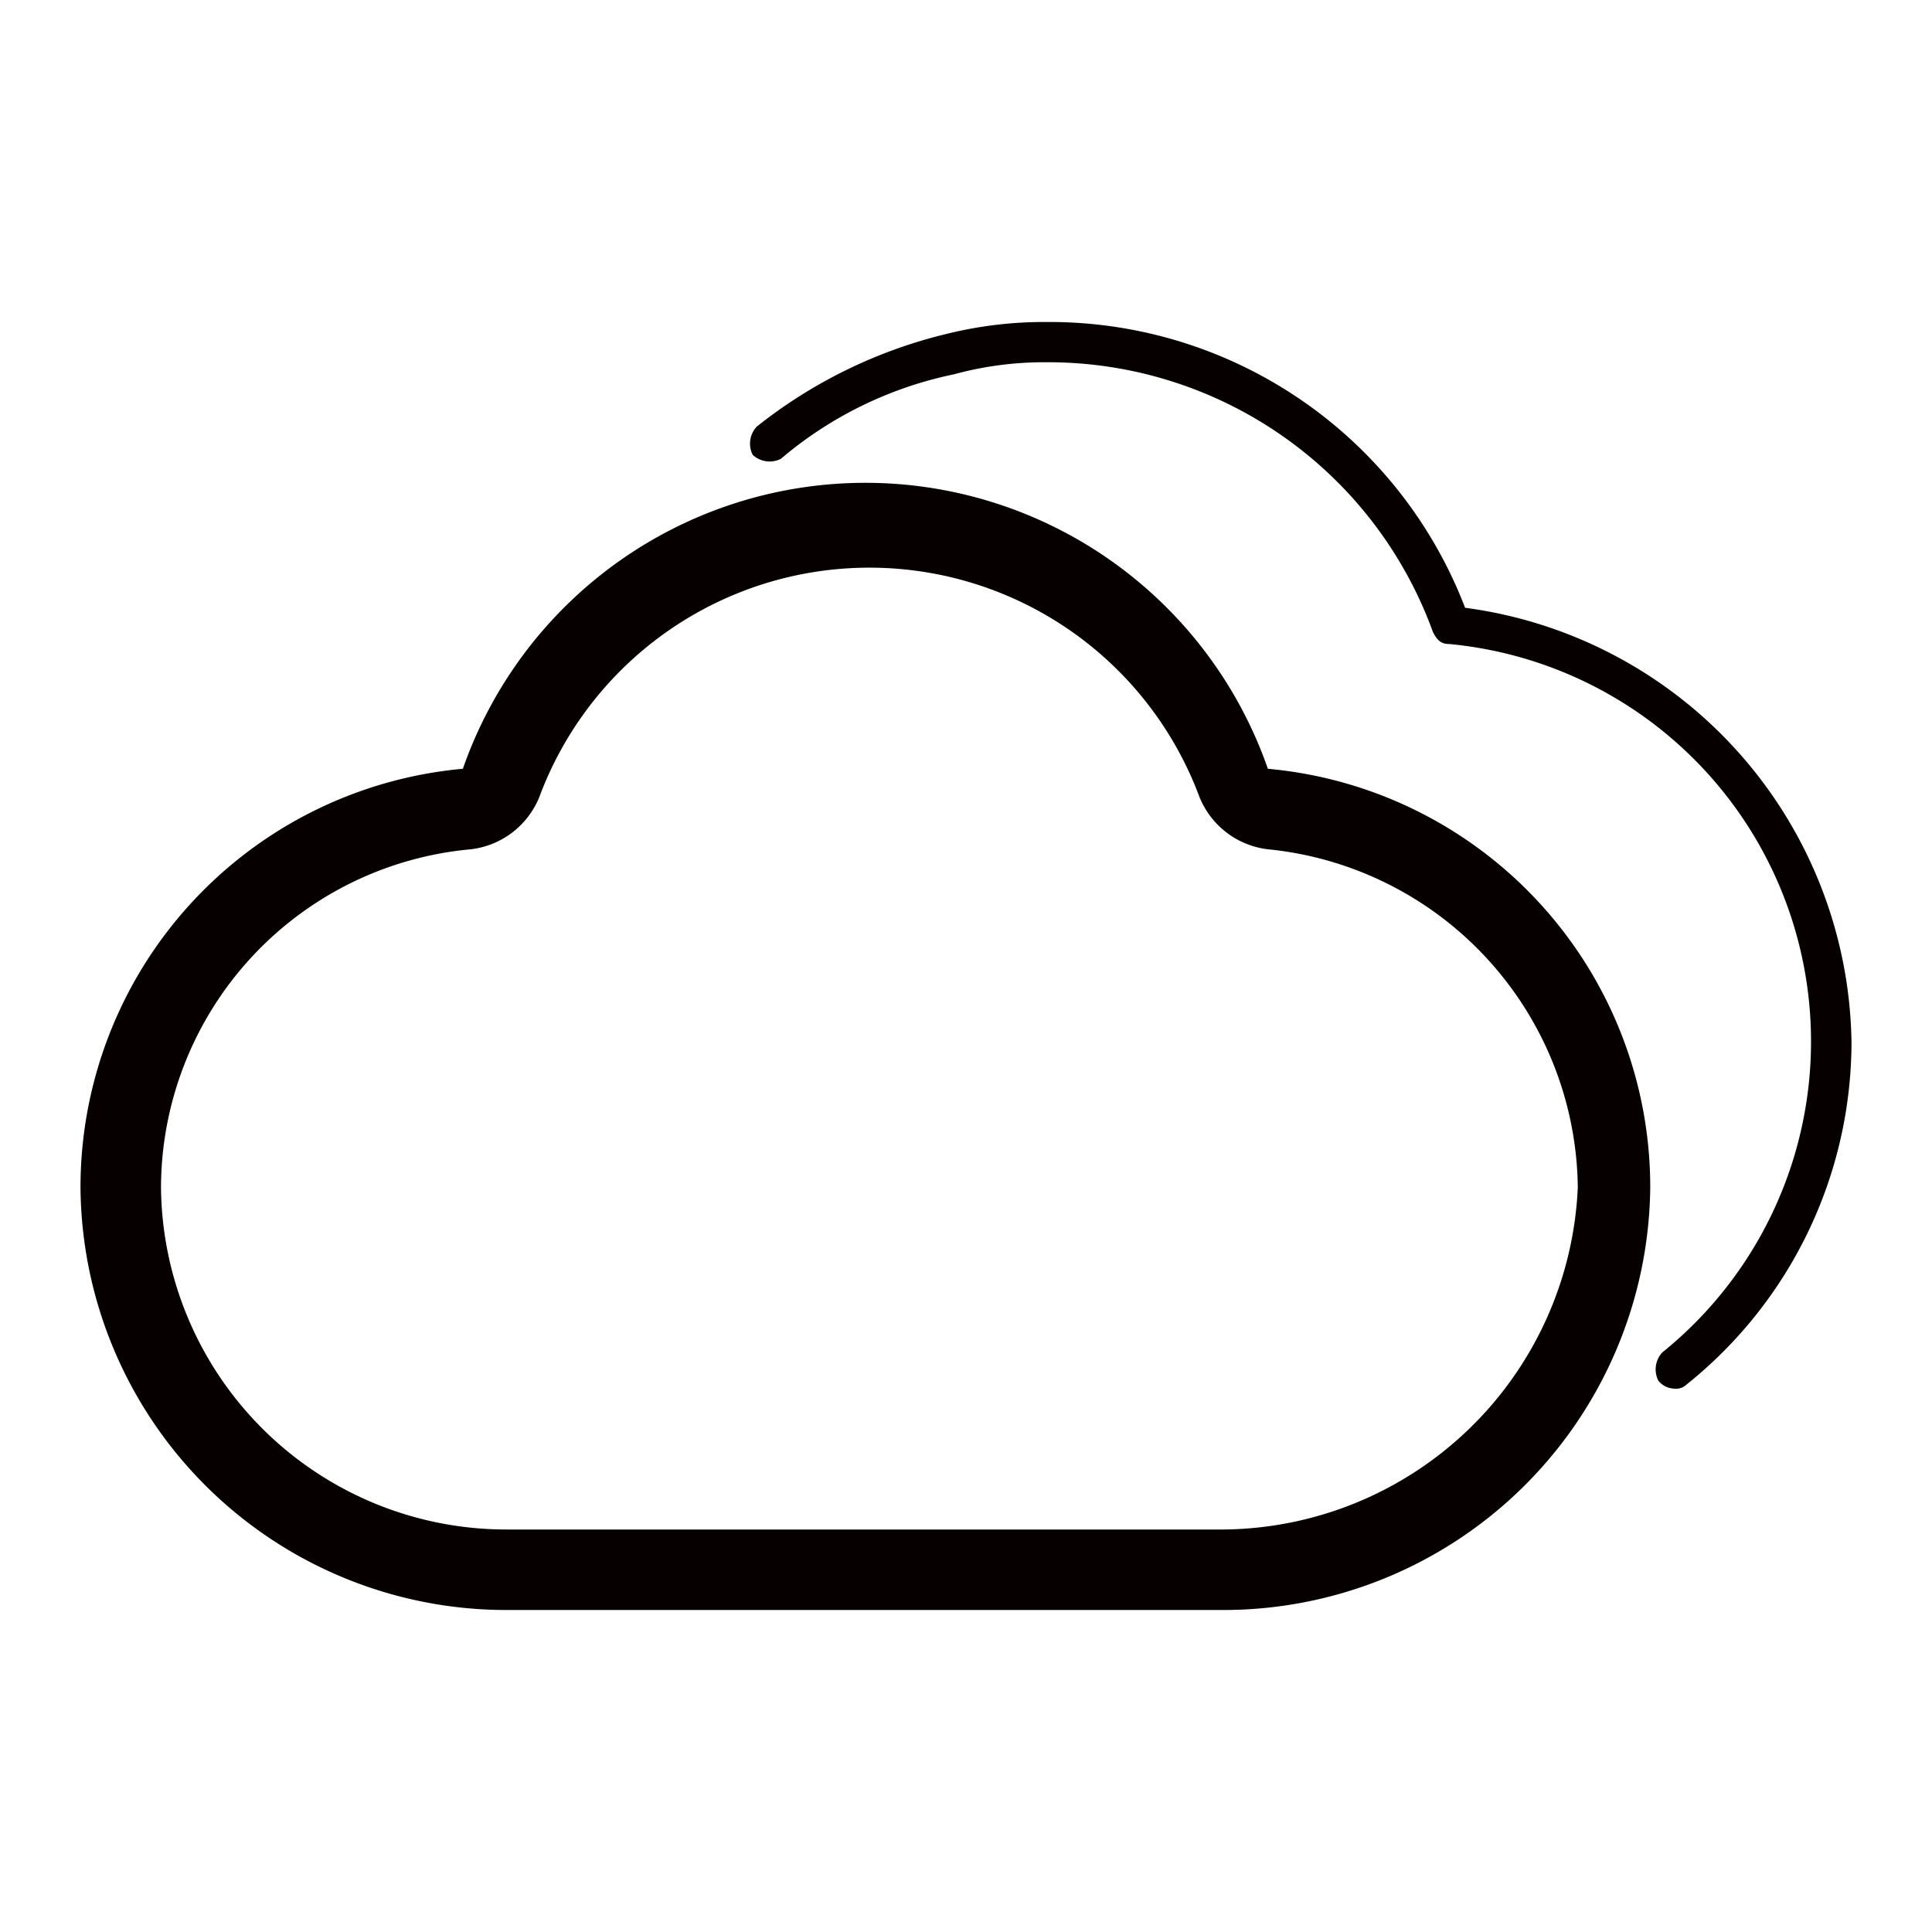
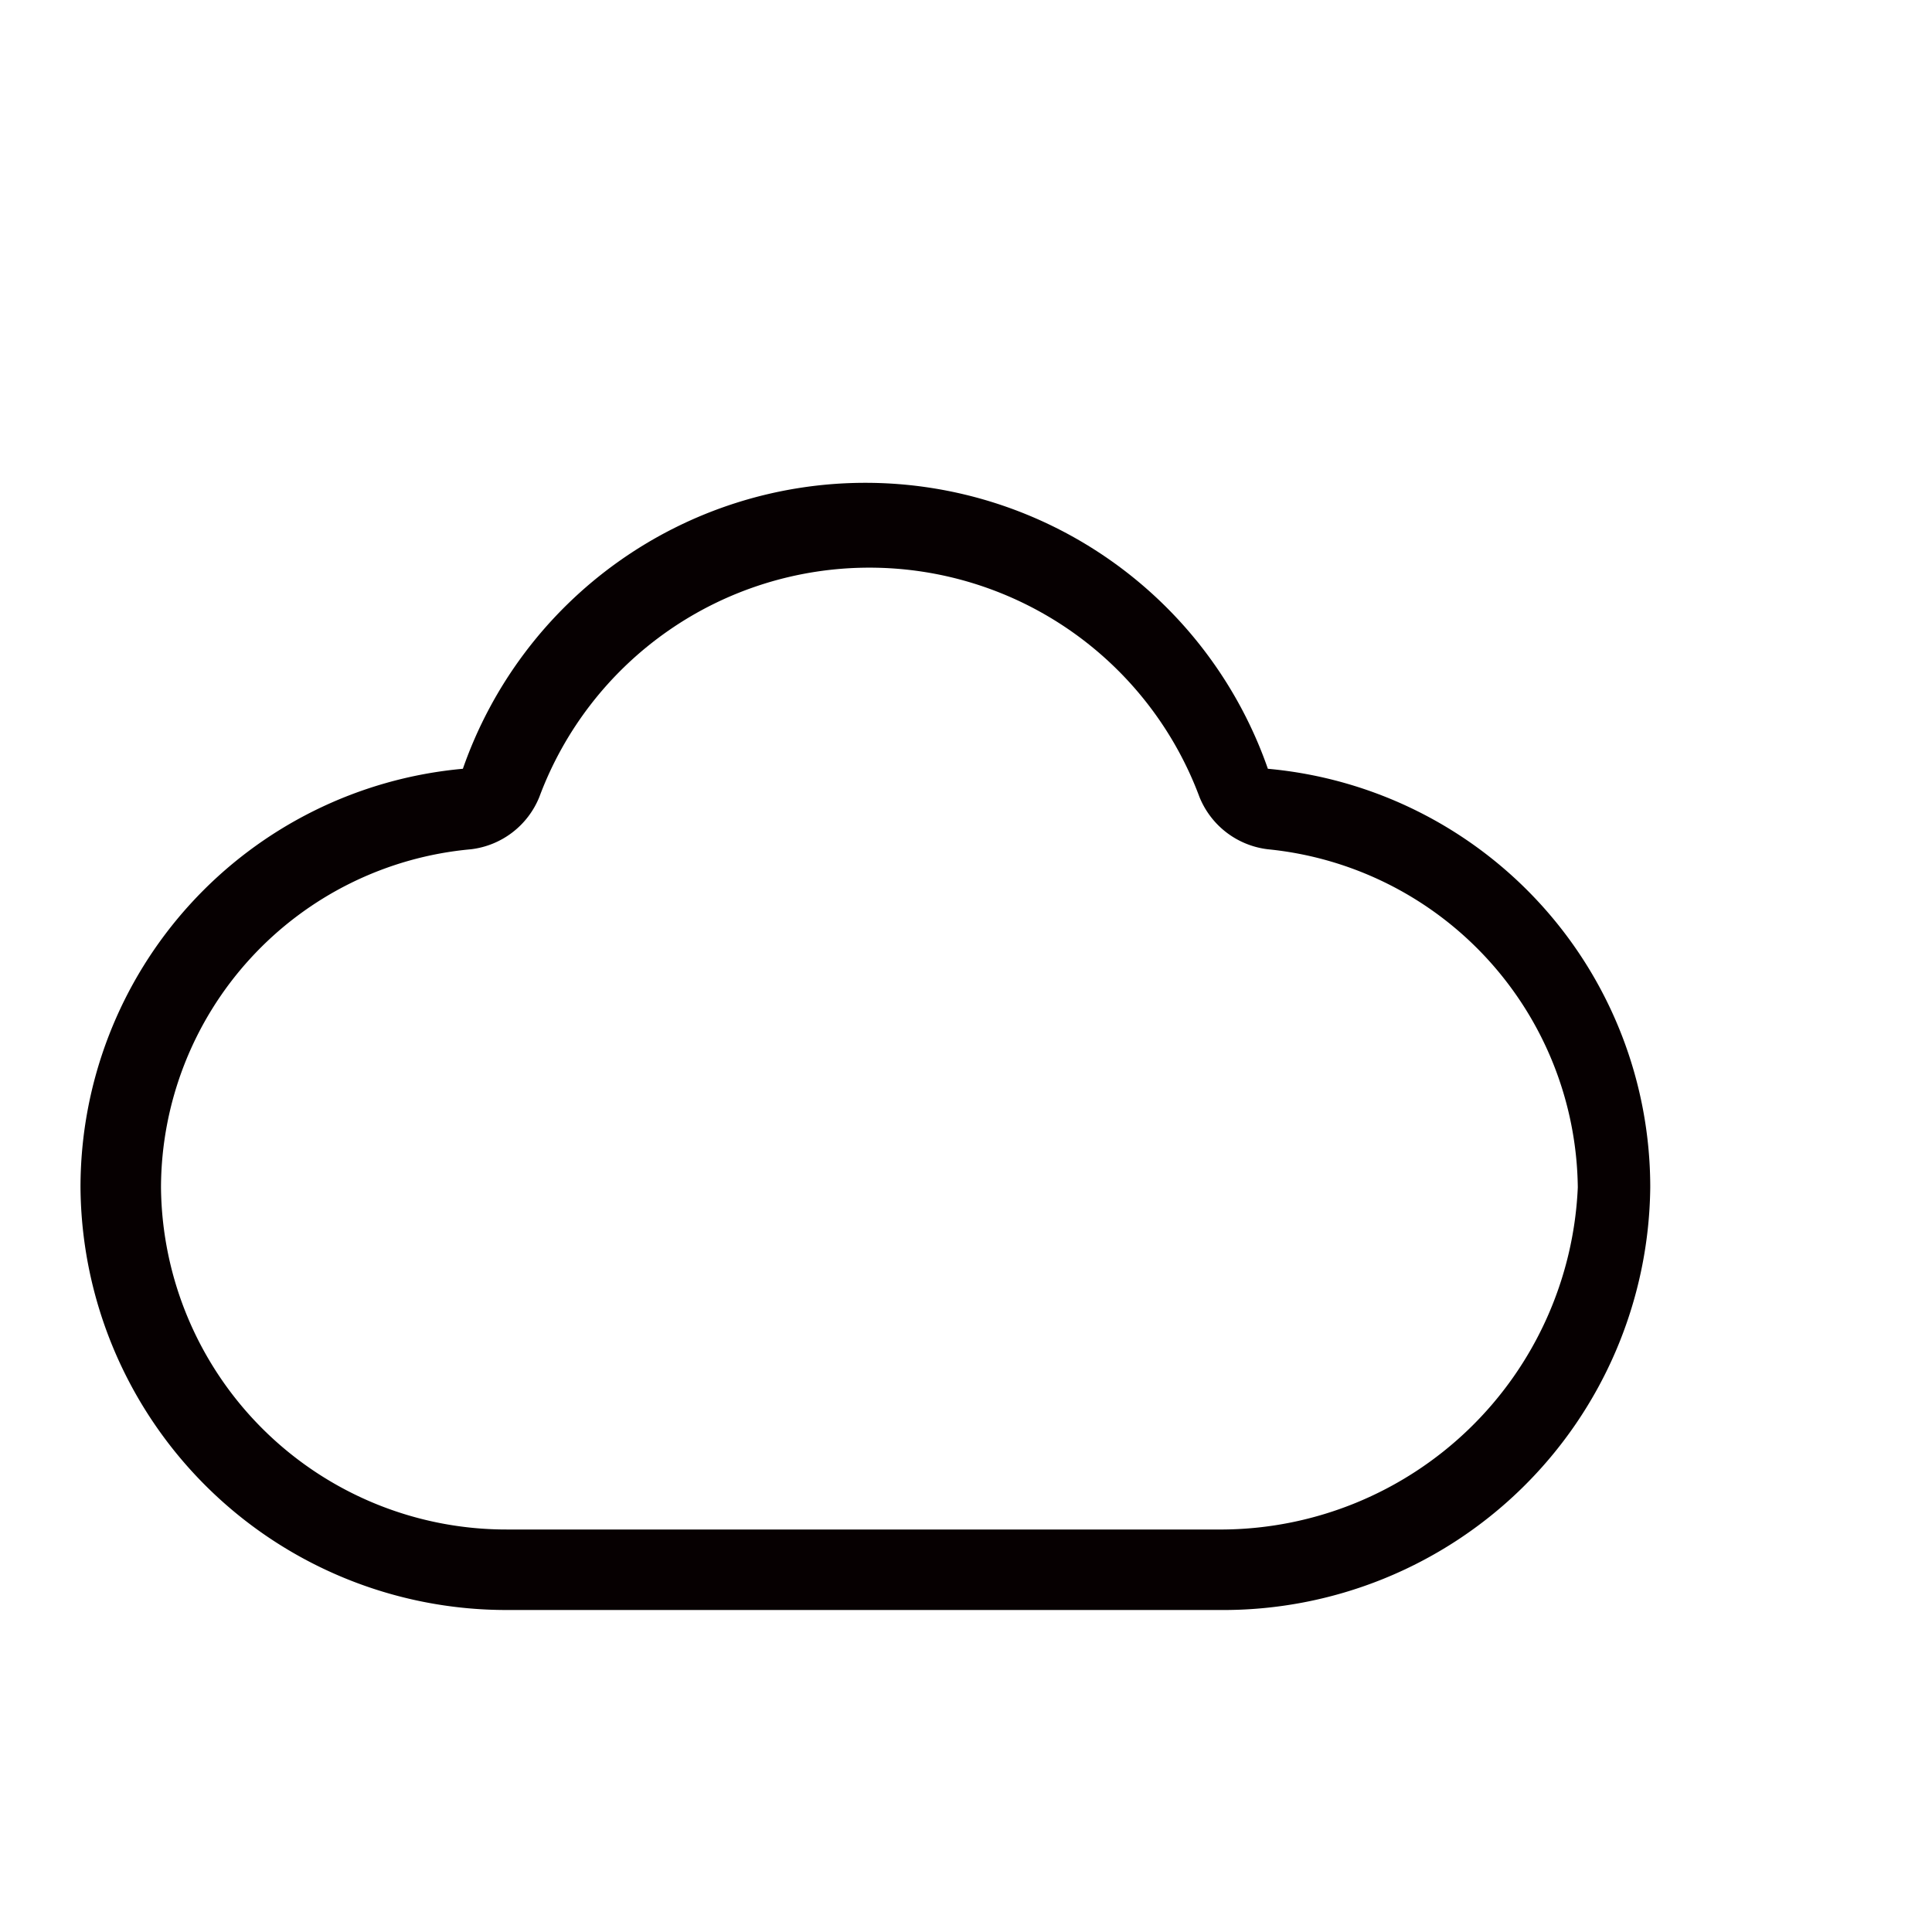
<svg xmlns="http://www.w3.org/2000/svg" id="图层_1" data-name="图层 1" viewBox="0 0 48 48">
  <defs>
    <style>.cls-1{fill:#060001;}</style>
  </defs>
  <title>画板 1</title>
  <path class="cls-1" d="M31.5,19.1a10.59,10.59,0,0,0-20,0A10.44,10.44,0,0,0,2,29.5,10.58,10.58,0,0,0,12.6,40H30.3A10.61,10.61,0,0,0,41,29.5,10.44,10.44,0,0,0,31.5,19.1ZM30.4,38H12.6A8.58,8.58,0,0,1,4,29.5a8.46,8.46,0,0,1,7.7-8.4,2.1,2.1,0,0,0,1.7-1.3,8.75,8.75,0,0,1,16.4,0,2.1,2.1,0,0,0,1.7,1.3,8.54,8.54,0,0,1,7.7,8.4A8.89,8.89,0,0,1,30.4,38Z" />
-   <path class="cls-1" d="M36.4,15.1A11.06,11.06,0,0,0,26,8a10.07,10.07,0,0,0-2.5.3,12.14,12.14,0,0,0-4.7,2.3.62.62,0,0,0-.1.7.62.62,0,0,0,.7.1,9.64,9.64,0,0,1,4.3-2.1A8.52,8.52,0,0,1,26,9a10.17,10.17,0,0,1,9.6,6.7c.1.2.2.3.4.3a9.92,9.92,0,0,1,5.3,17.6.62.62,0,0,0-.1.7.52.52,0,0,0,.4.2.37.37,0,0,0,.3-.1A10.91,10.91,0,0,0,46,25.9,11.05,11.05,0,0,0,36.4,15.1Z" />
</svg>